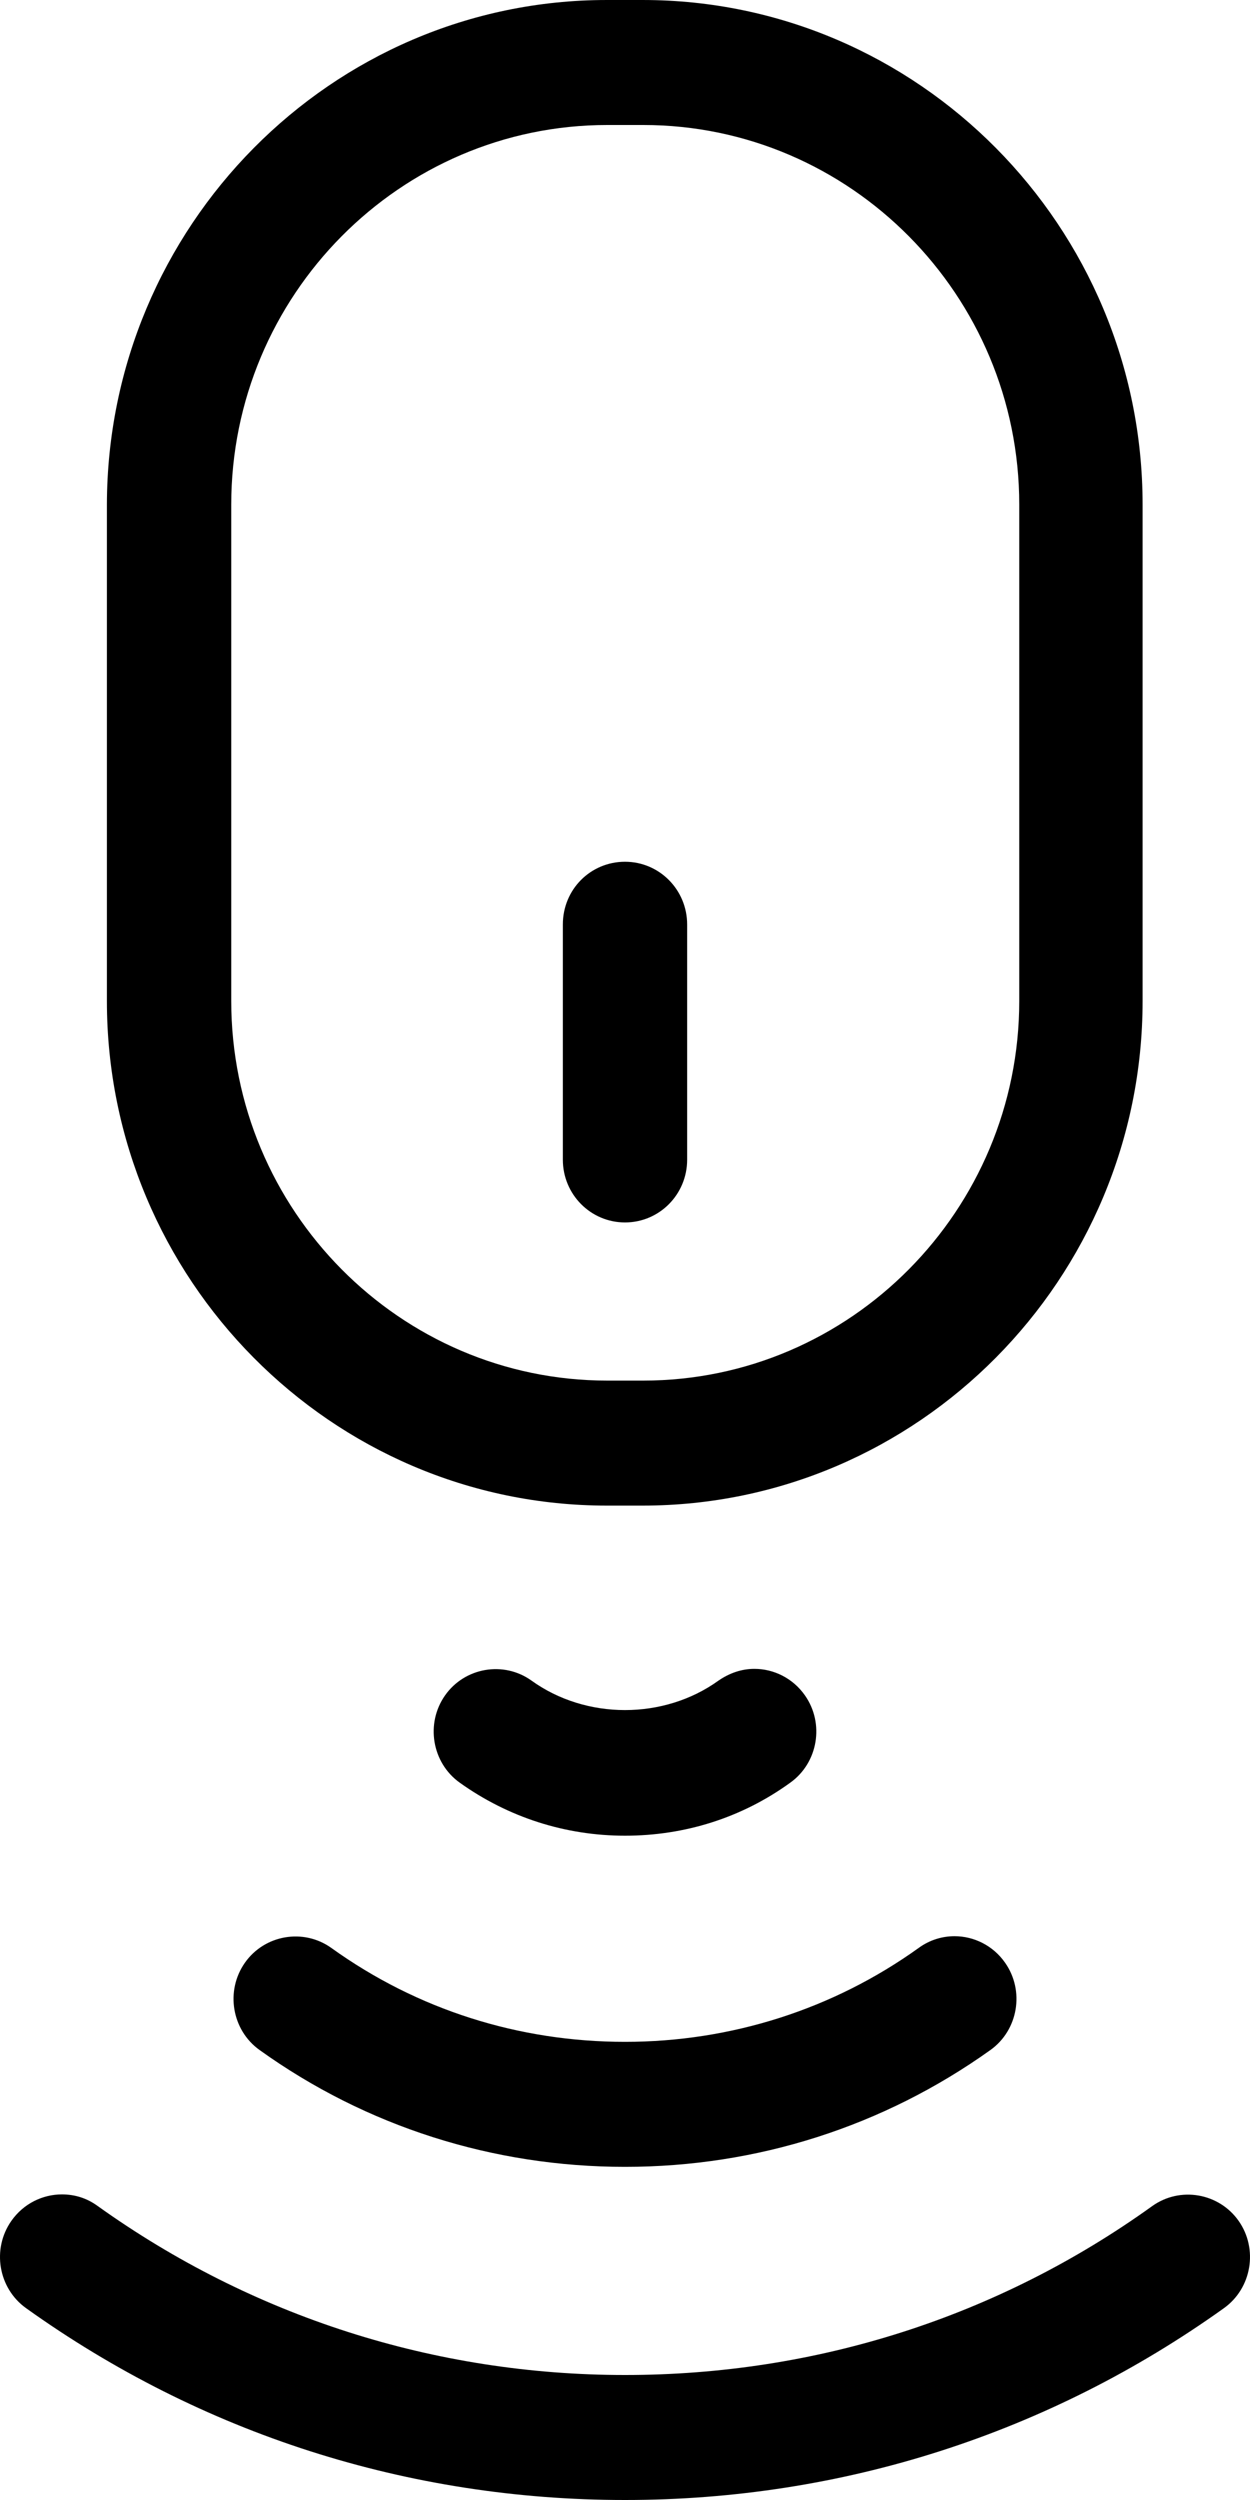
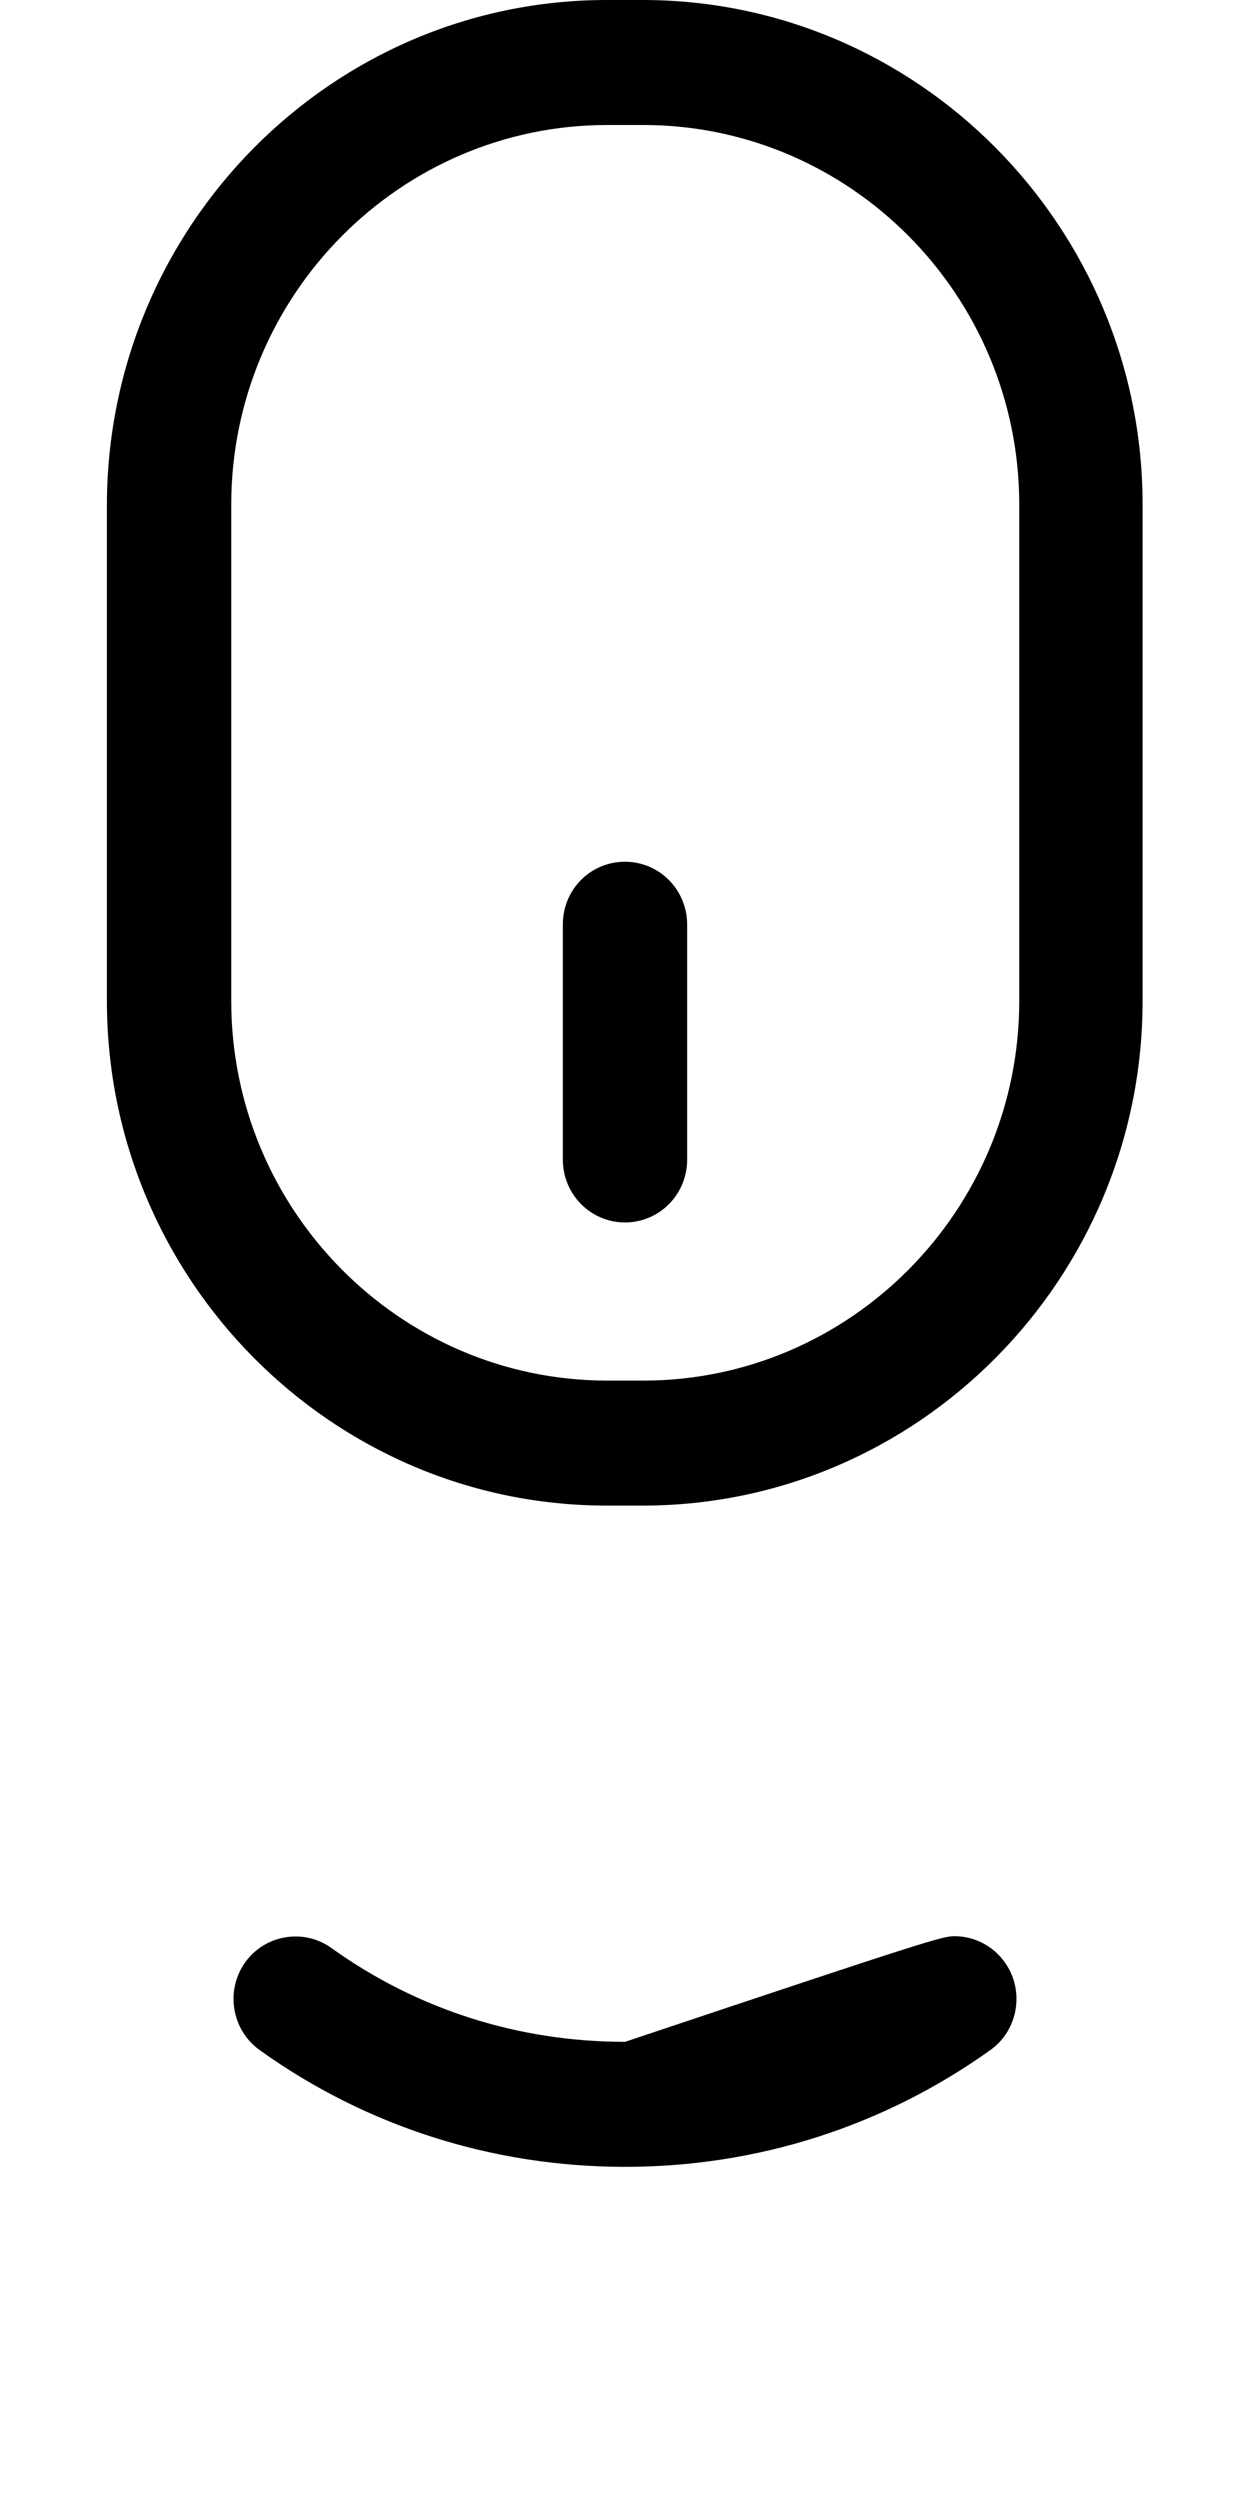
<svg xmlns="http://www.w3.org/2000/svg" width="25" height="50" viewBox="0 0 25 50" fill="none">
-   <path d="M19.091 38.724C19.475 38.724 19.86 38.908 20.102 39.255C20.496 39.816 20.365 40.602 19.809 41C17.666 42.531 15.139 43.337 12.5 43.337C9.862 43.337 7.324 42.531 5.191 41C4.635 40.602 4.504 39.816 4.898 39.255C5.292 38.694 6.071 38.561 6.627 38.959C8.345 40.194 10.377 40.837 12.5 40.837C14.623 40.837 16.665 40.184 18.373 38.959C18.596 38.796 18.849 38.724 19.091 38.724Z" fill="black" />
-   <path d="M12.5 36.714C11.307 36.714 10.165 36.347 9.194 35.653C8.638 35.255 8.507 34.469 8.901 33.908C9.295 33.347 10.074 33.214 10.63 33.612C11.722 34.398 13.278 34.398 14.37 33.612C14.593 33.459 14.835 33.377 15.088 33.377C15.472 33.377 15.856 33.561 16.099 33.908C16.493 34.469 16.362 35.255 15.806 35.653C14.835 36.357 13.693 36.714 12.5 36.714Z" fill="black" />
-   <path d="M0.521 46.163C-0.035 45.765 -0.167 44.98 0.227 44.418C0.47 44.071 0.854 43.888 1.238 43.888C1.491 43.888 1.734 43.959 1.956 44.122C5.039 46.327 8.689 47.5 12.5 47.5C16.321 47.5 19.961 46.337 23.044 44.122C23.6 43.724 24.378 43.857 24.773 44.418C25.167 44.98 25.035 45.765 24.479 46.163C20.971 48.673 16.837 50 12.5 50C8.163 50 4.028 48.673 0.521 46.163Z" fill="black" />
+   <path d="M19.091 38.724C19.475 38.724 19.86 38.908 20.102 39.255C20.496 39.816 20.365 40.602 19.809 41C17.666 42.531 15.139 43.337 12.5 43.337C9.862 43.337 7.324 42.531 5.191 41C4.635 40.602 4.504 39.816 4.898 39.255C5.292 38.694 6.071 38.561 6.627 38.959C8.345 40.194 10.377 40.837 12.5 40.837C18.596 38.796 18.849 38.724 19.091 38.724Z" fill="black" />
  <path fill-rule="evenodd" clip-rule="evenodd" d="M12.854 5.91278e-05H12.136C6.627 5.91278e-05 2.148 4.531 2.138 10.092V20.02C2.138 25.582 6.627 30.112 12.136 30.112H12.854C18.363 30.112 22.852 25.582 22.852 20.02V10.092C22.852 4.531 18.363 5.91278e-05 12.854 5.91278e-05ZM12.146 27.612C8.001 27.612 4.625 24.204 4.625 20.02V10.092C4.625 5.908 8.001 2.5 12.146 2.5H12.864C17.009 2.5 20.385 5.908 20.385 10.092V20.02C20.385 24.204 17.009 27.612 12.864 27.612H12.146Z" fill="black" />
  <path d="M12.5 17.235C13.188 17.235 13.743 17.796 13.743 18.49V23.194C13.743 23.888 13.188 24.449 12.5 24.449C11.813 24.449 11.257 23.888 11.257 23.194V18.49C11.257 17.786 11.813 17.235 12.5 17.235Z" fill="black" />
</svg>